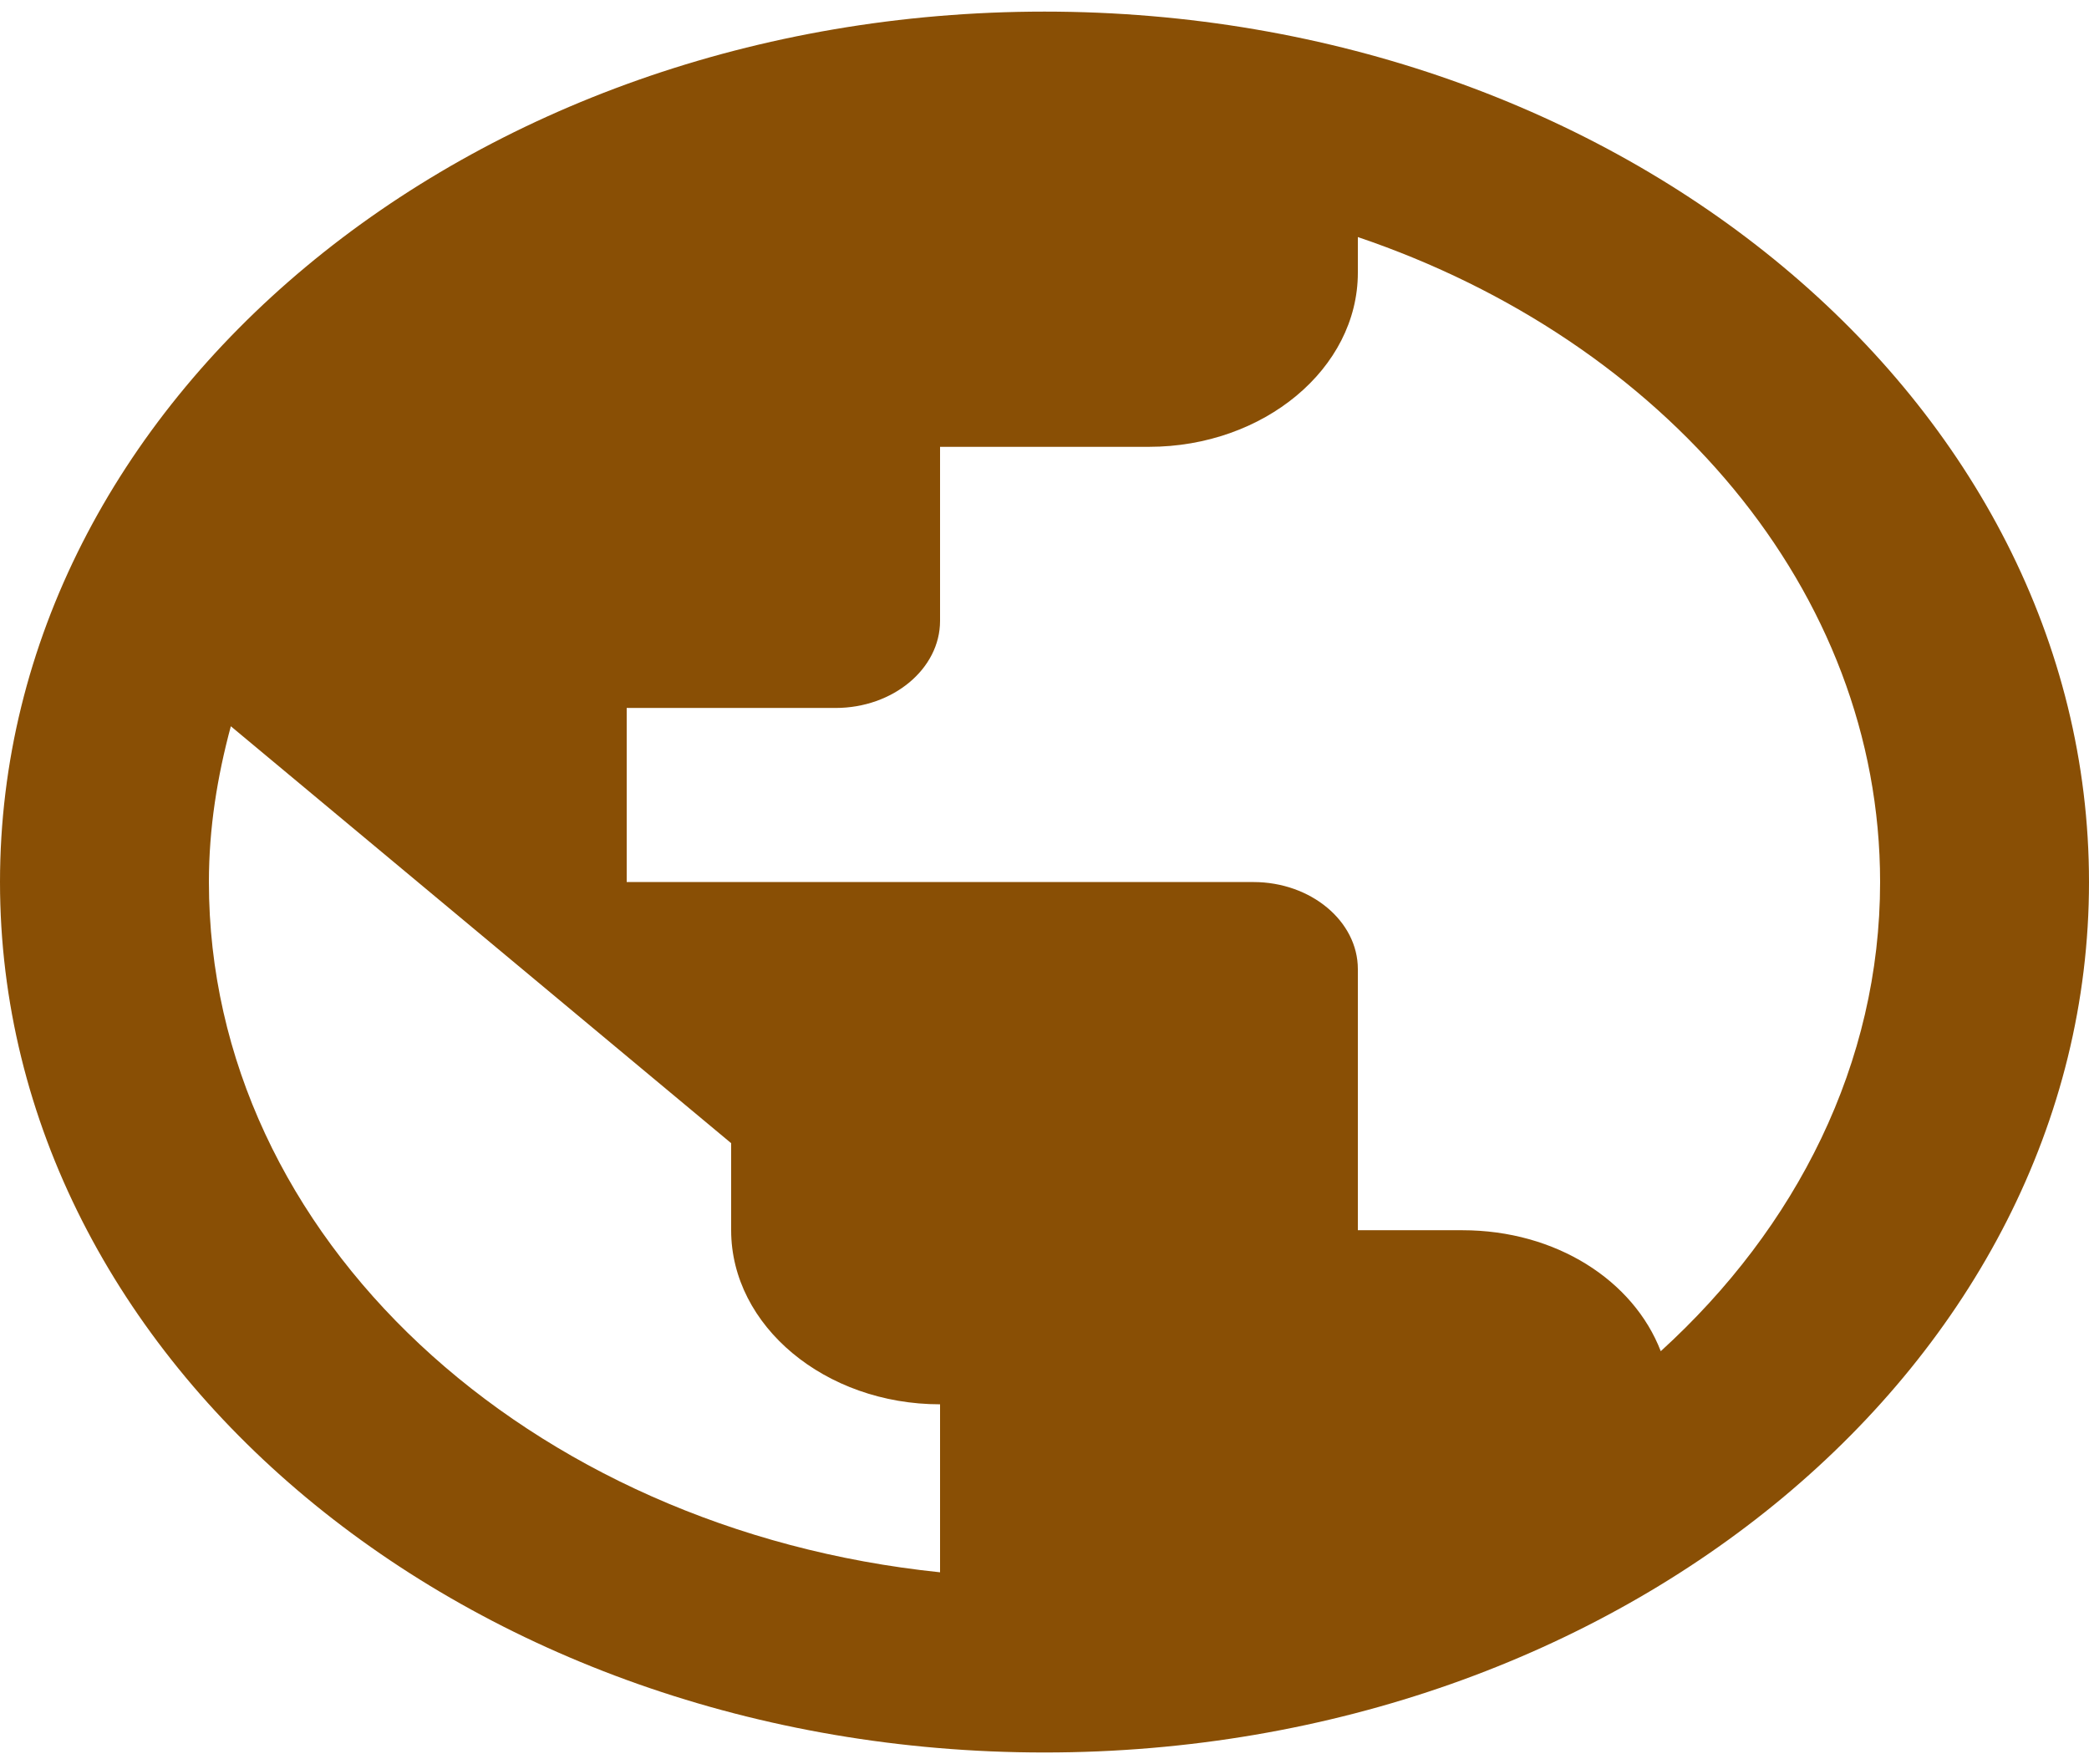
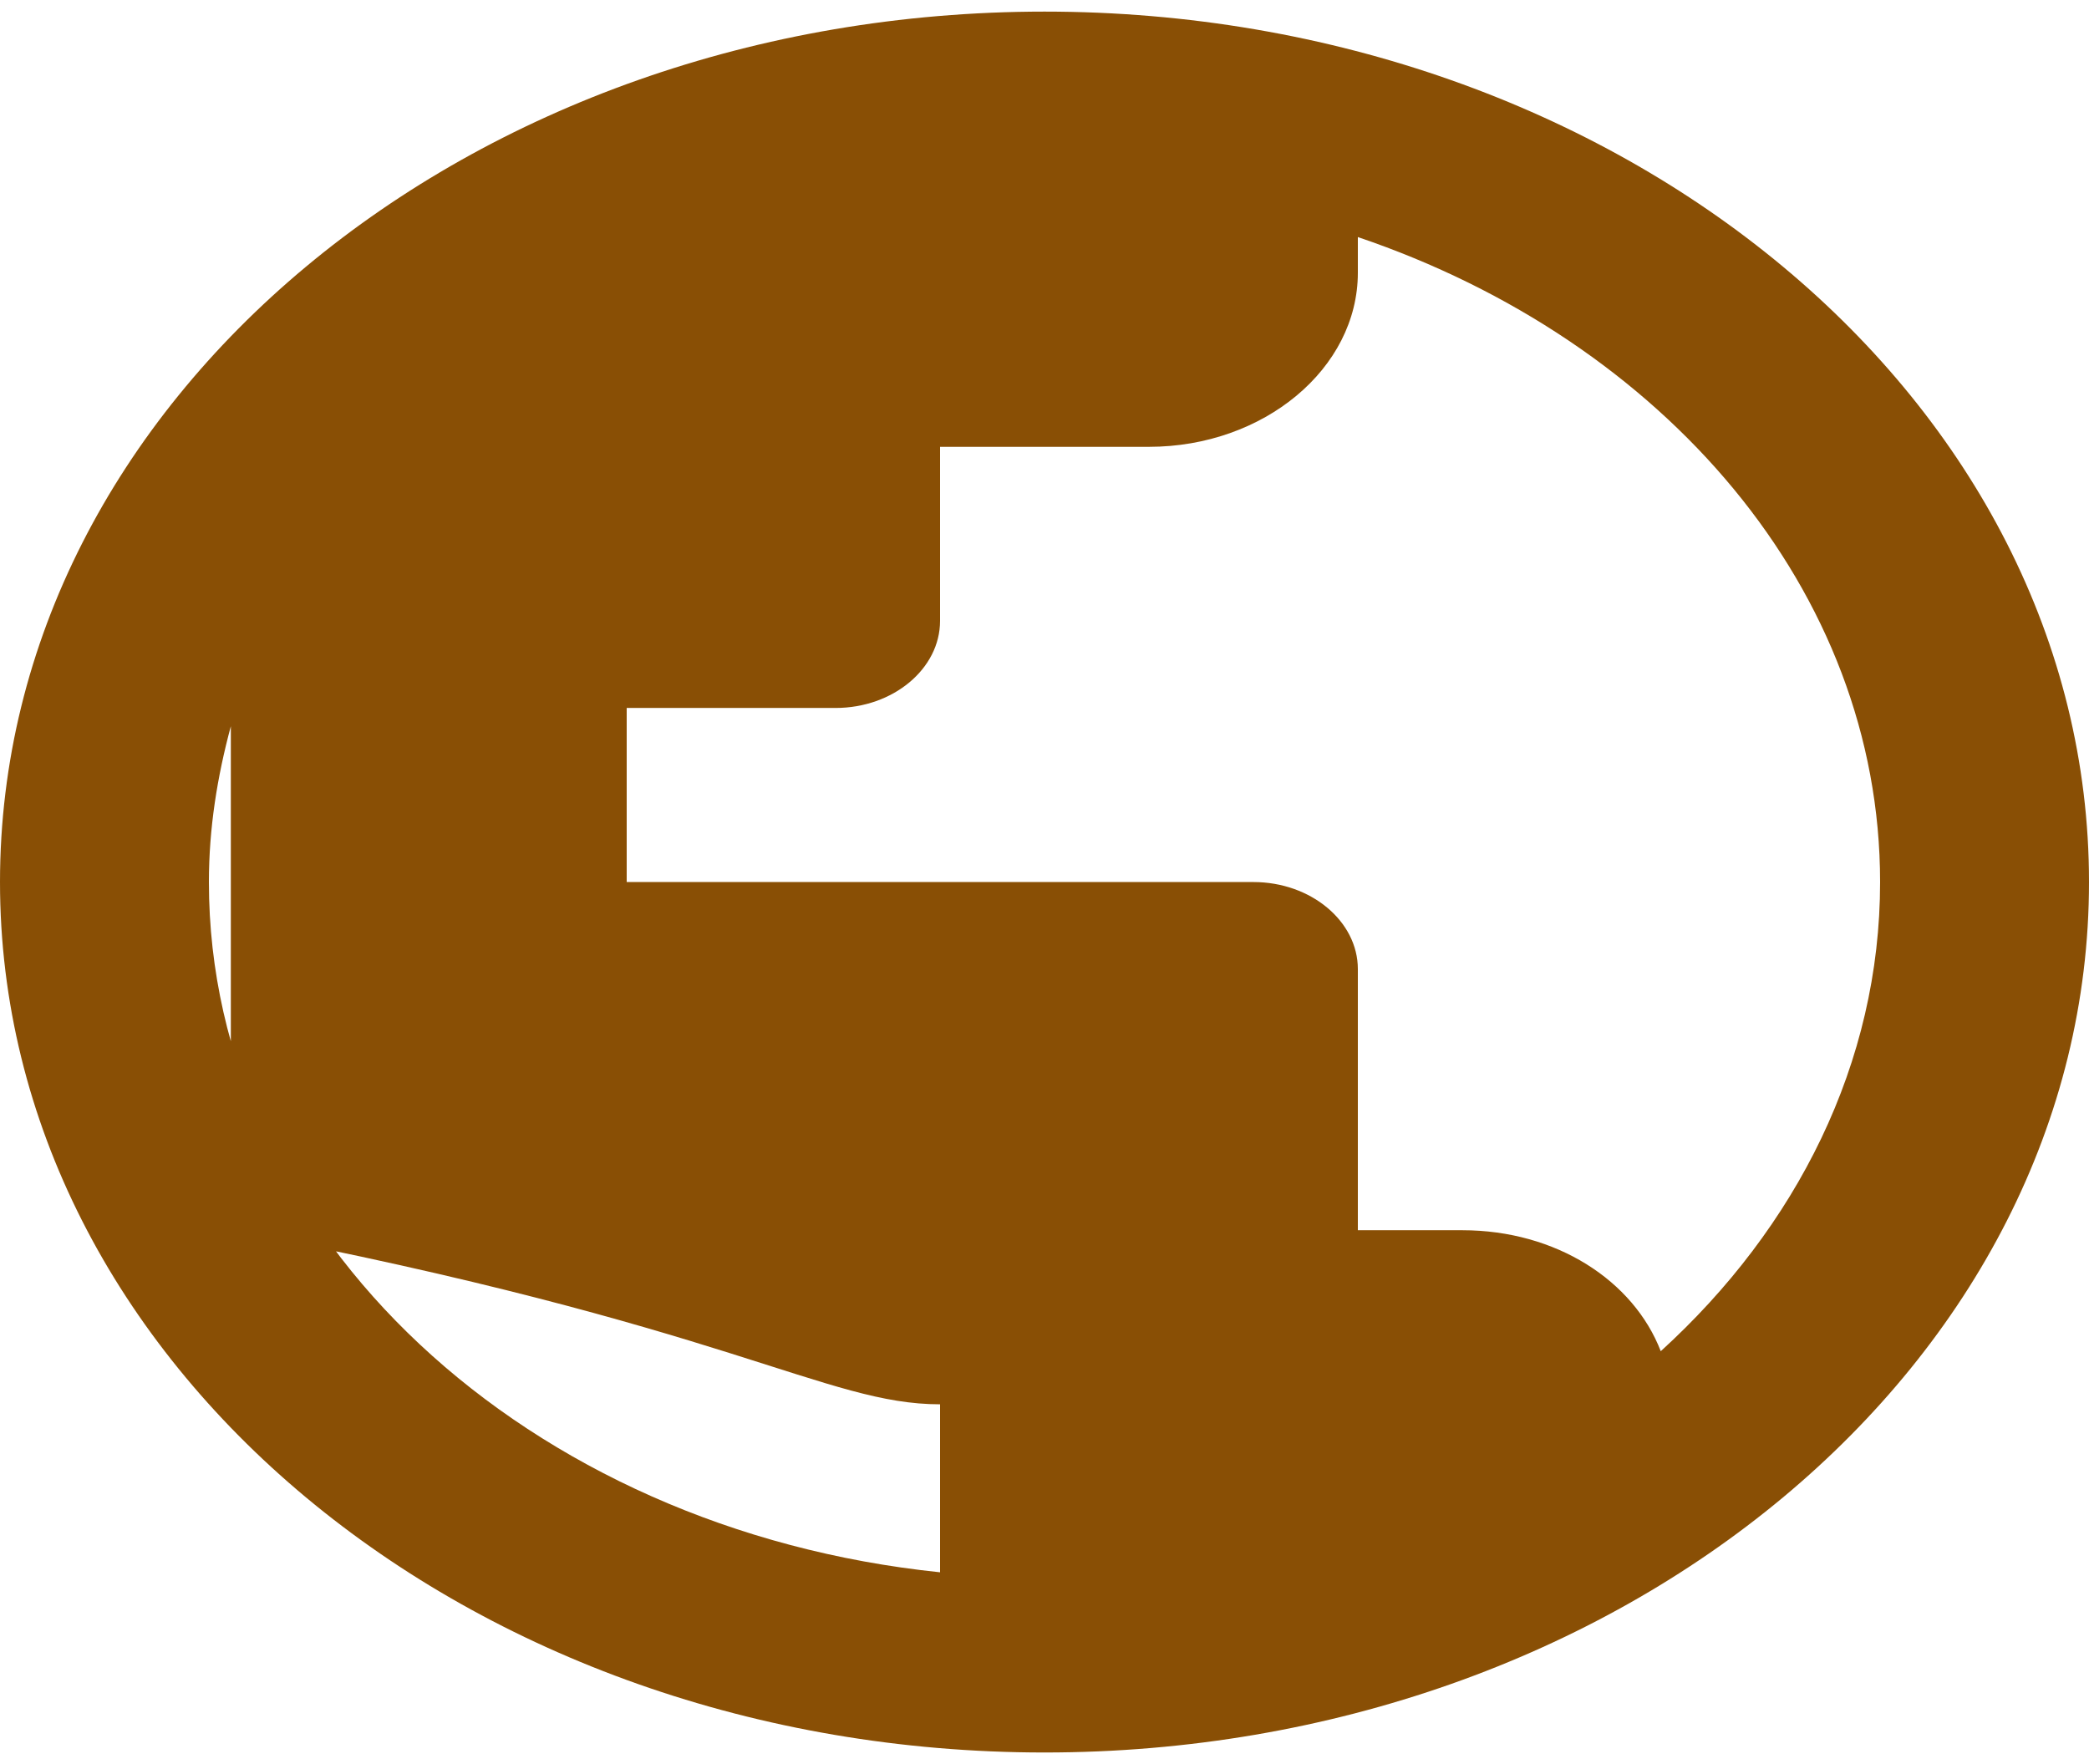
<svg xmlns="http://www.w3.org/2000/svg" width="90" height="76" viewBox="0 0 90 76" fill="none">
-   <path d="M45 0.5C20.16 0.5 0 17.3 0 38C0 58.7 20.16 75.5 45 75.5C69.84 75.5 90 58.7 90 38C90 17.3 69.84 0.5 45 0.5ZM40.5 67.737C22.725 65.9 9 53.3 9 38C9 35.675 9.36 33.462 9.945 31.288L31.5 49.25V53C31.5 57.125 35.55 60.5 40.5 60.5V67.737ZM71.55 58.212C70.38 55.175 67.05 53 63 53H58.5V41.75C58.5 39.688 56.475 38 54 38H27V30.5H36C38.475 30.5 40.5 28.812 40.5 26.75V19.25H49.5C54.45 19.25 58.5 15.875 58.5 11.75V10.213C71.685 14.675 81 25.438 81 38C81 45.8 77.4 52.888 71.55 58.212Z" fill="#894F05" />
+   <path d="M45 0.5C20.16 0.5 0 17.3 0 38C0 58.7 20.16 75.5 45 75.5C69.84 75.5 90 58.7 90 38C90 17.3 69.84 0.5 45 0.5ZM40.5 67.737C22.725 65.9 9 53.3 9 38C9 35.675 9.36 33.462 9.945 31.288V53C31.5 57.125 35.55 60.5 40.5 60.5V67.737ZM71.55 58.212C70.38 55.175 67.05 53 63 53H58.5V41.75C58.5 39.688 56.475 38 54 38H27V30.5H36C38.475 30.5 40.5 28.812 40.5 26.75V19.25H49.5C54.45 19.25 58.5 15.875 58.5 11.75V10.213C71.685 14.675 81 25.438 81 38C81 45.8 77.4 52.888 71.55 58.212Z" fill="#894F05" />
</svg>